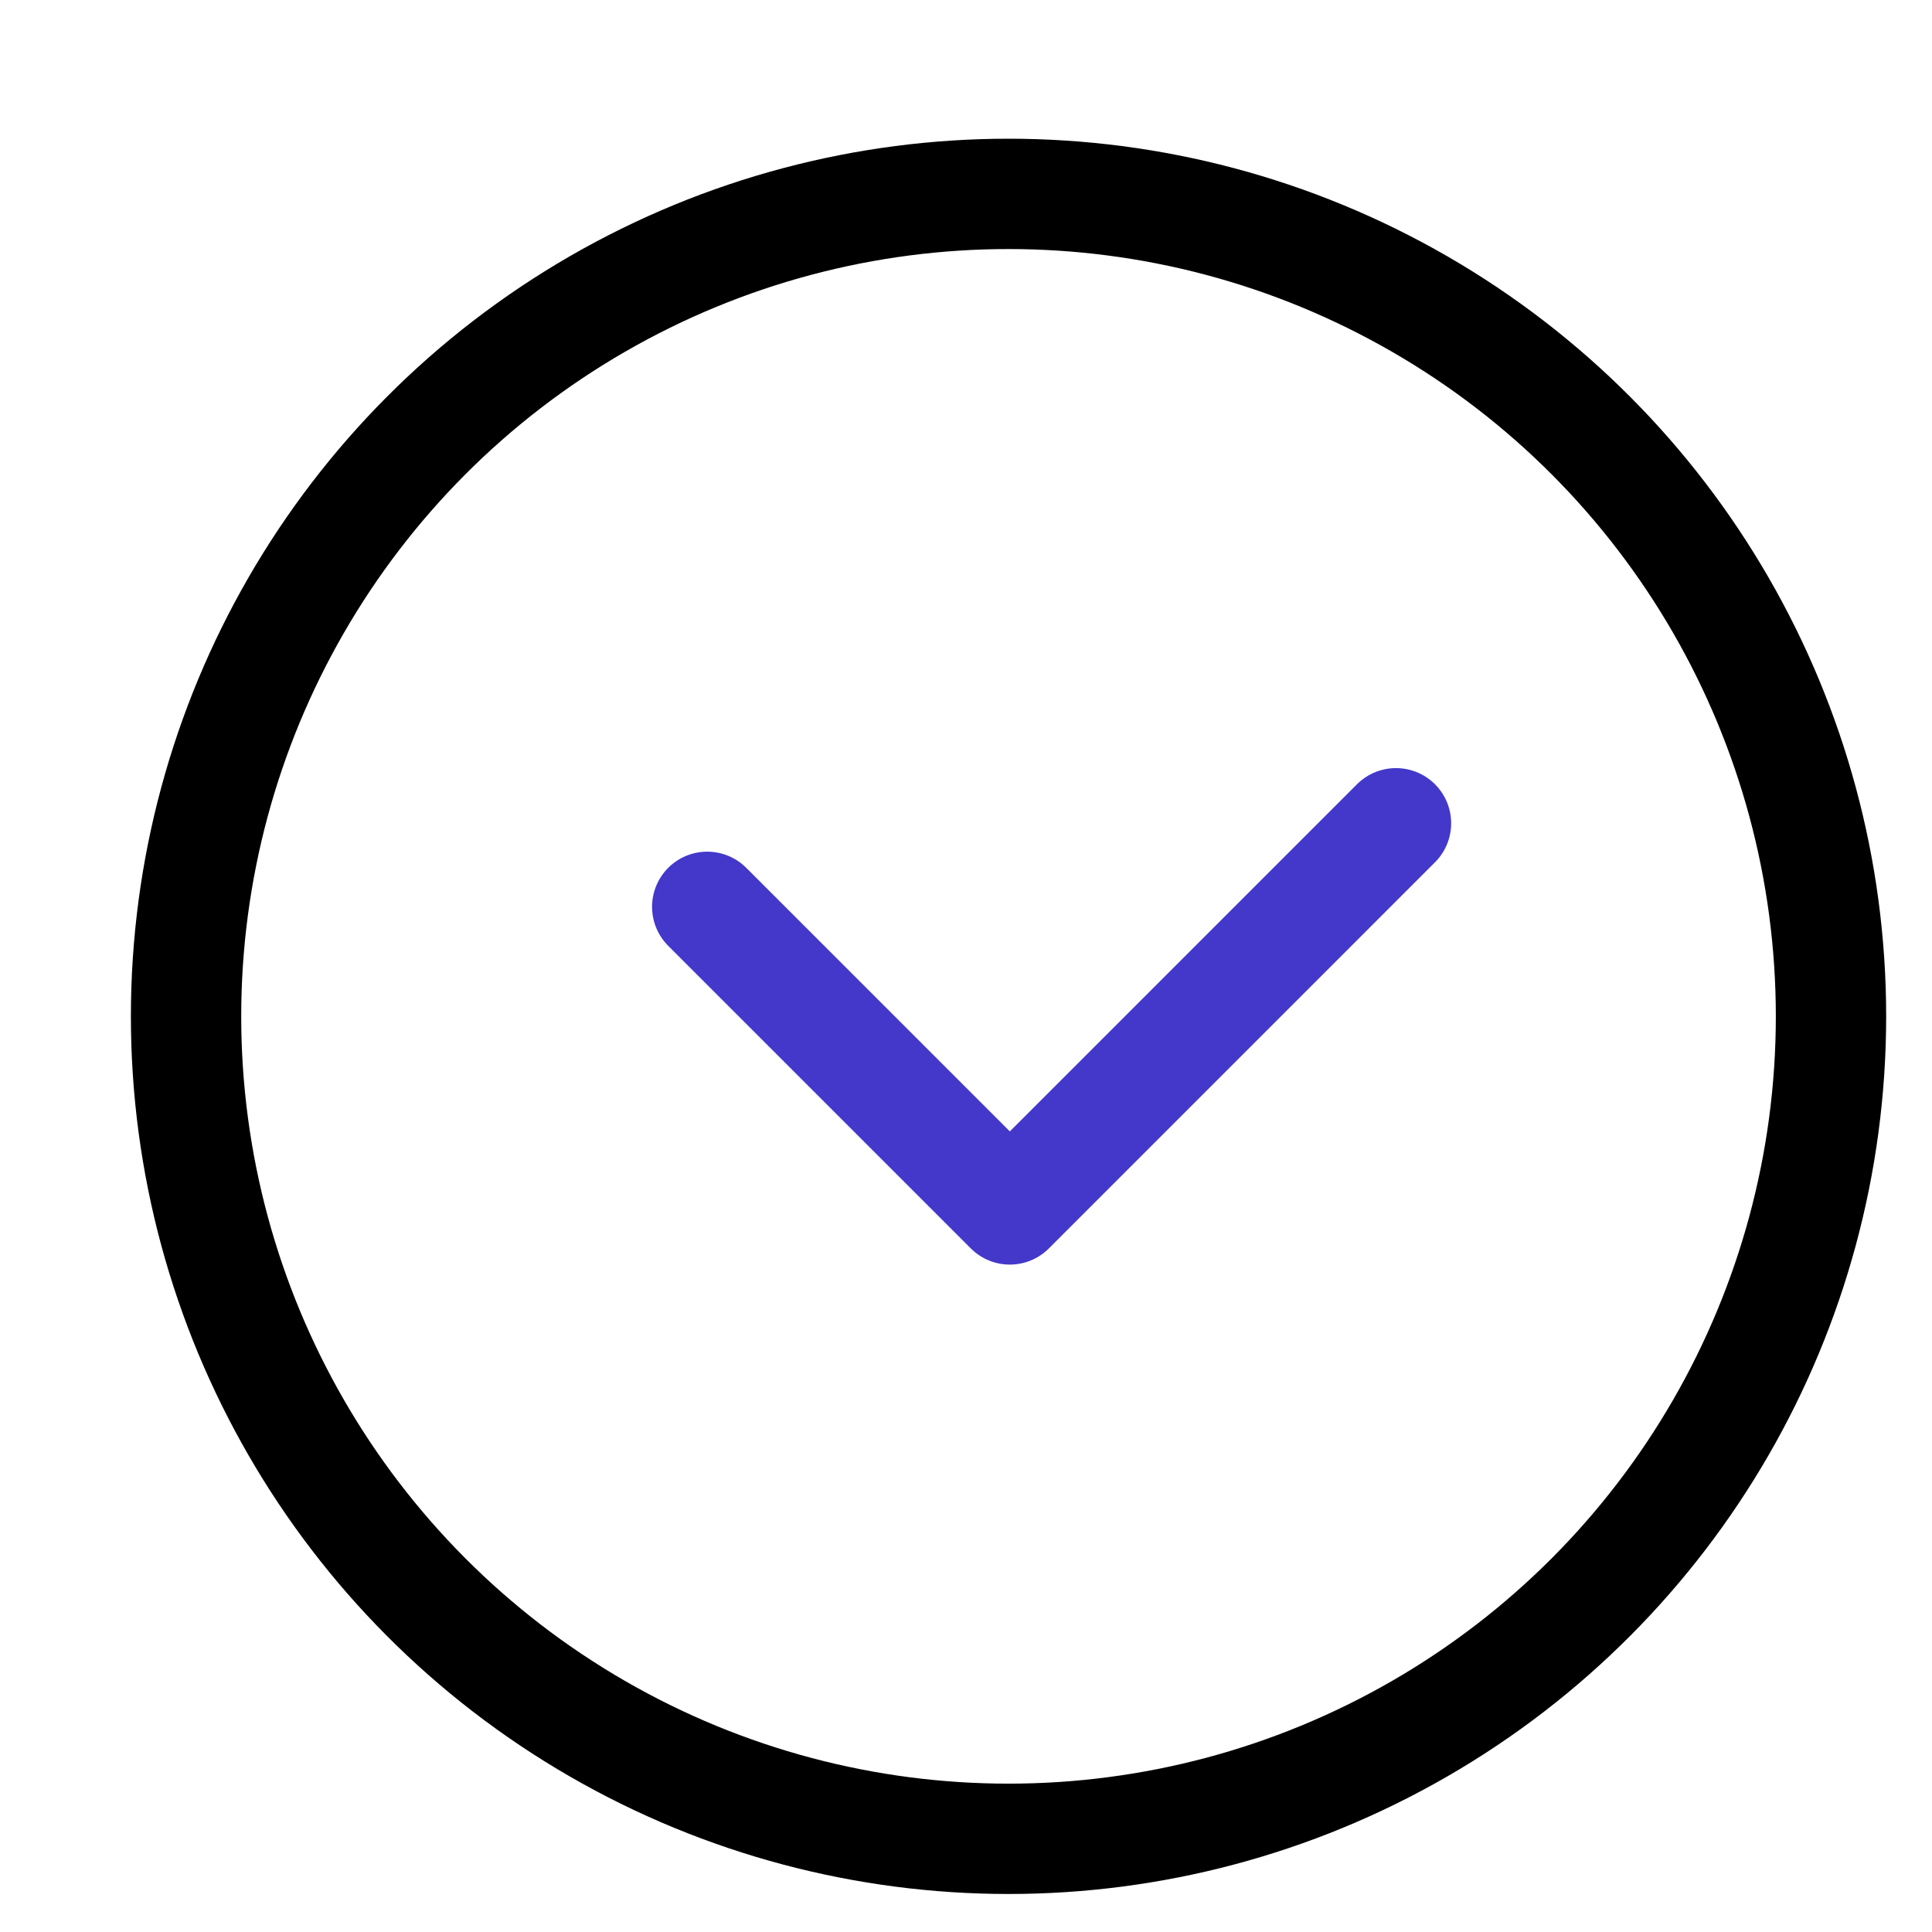
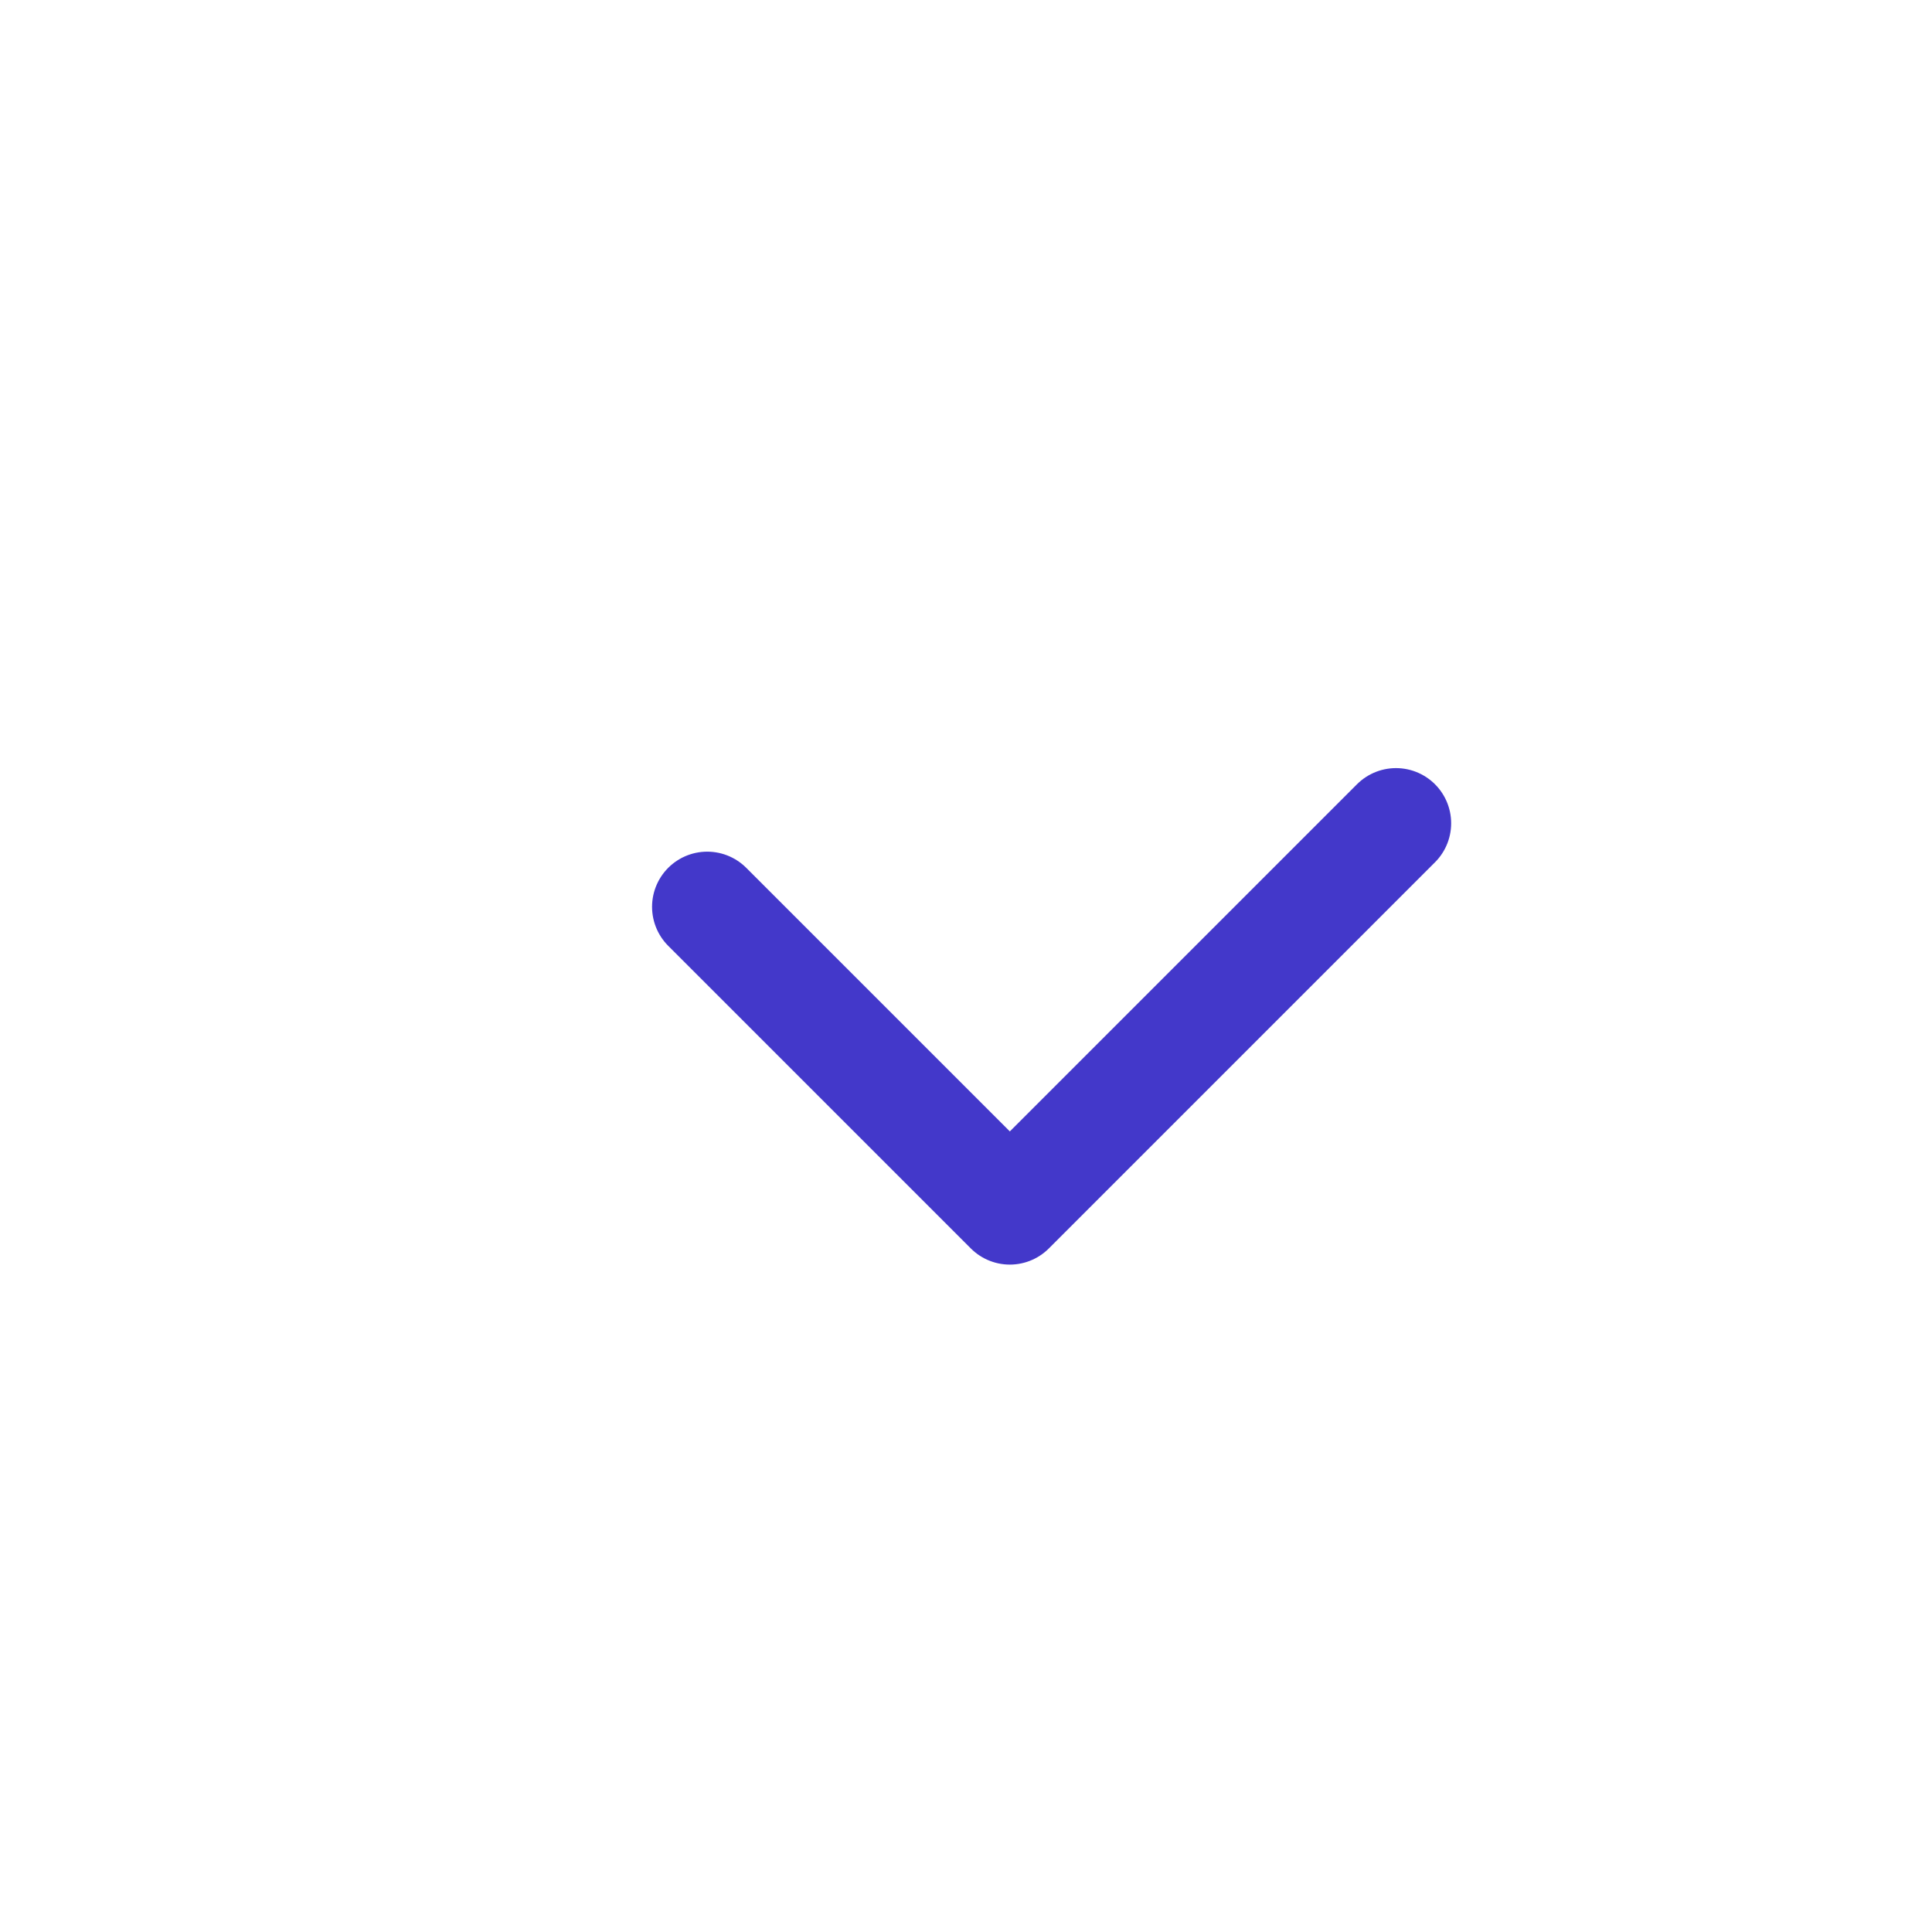
<svg xmlns="http://www.w3.org/2000/svg" id="Layer_1" data-name="Layer 1" viewBox="0 0 192.62 192.62" fill="#000">
  <defs>
    <style>.cls-1,.cls-2{fill:none;stroke-linecap:round;stroke-linejoin:round;stroke-width:11.00px;}.cls-1{stroke:#000;}.cls-2{stroke:#4338CA;}</style>
  </defs>
-   <circle class="cls-1" cx="100.55" cy="101.33" r="82" />
  <polyline class="cls-2" points="70.51 90.41 100.68 120.58 139.18 82.08" />
</svg>